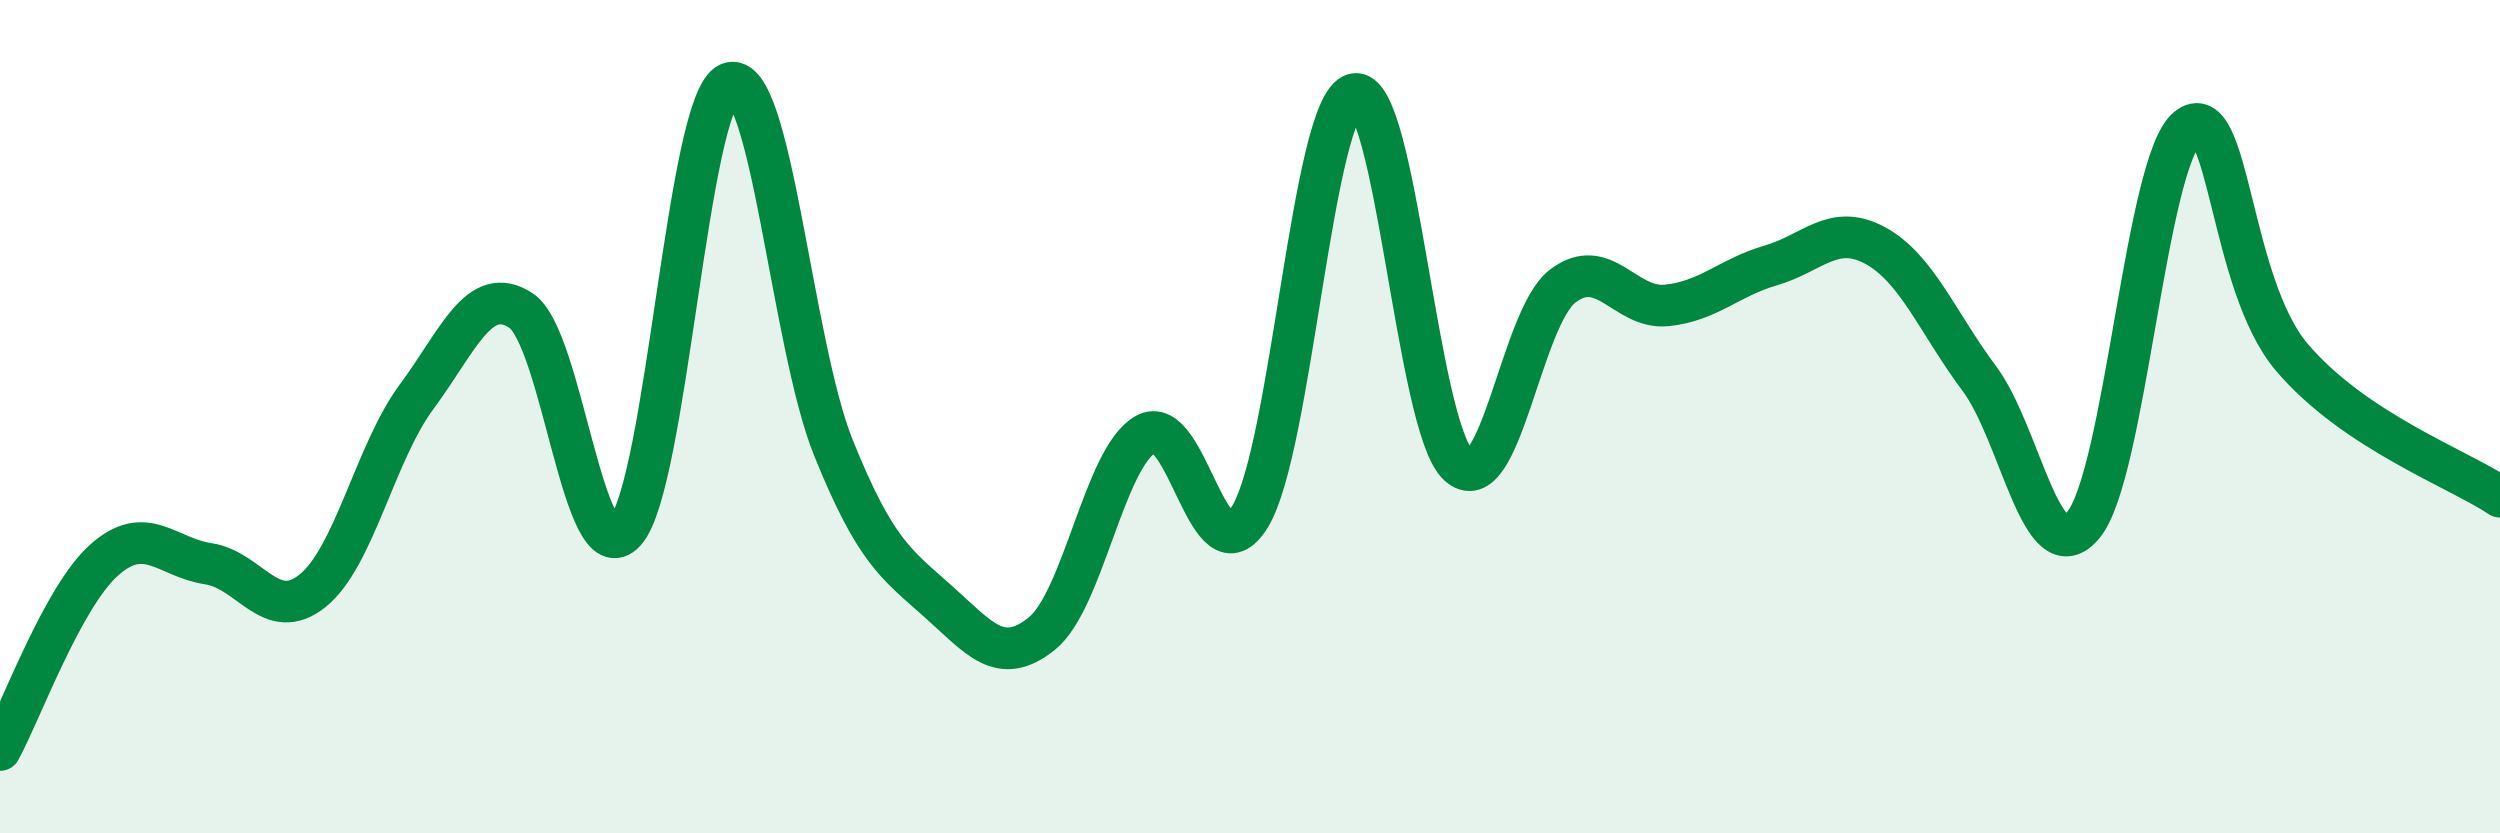
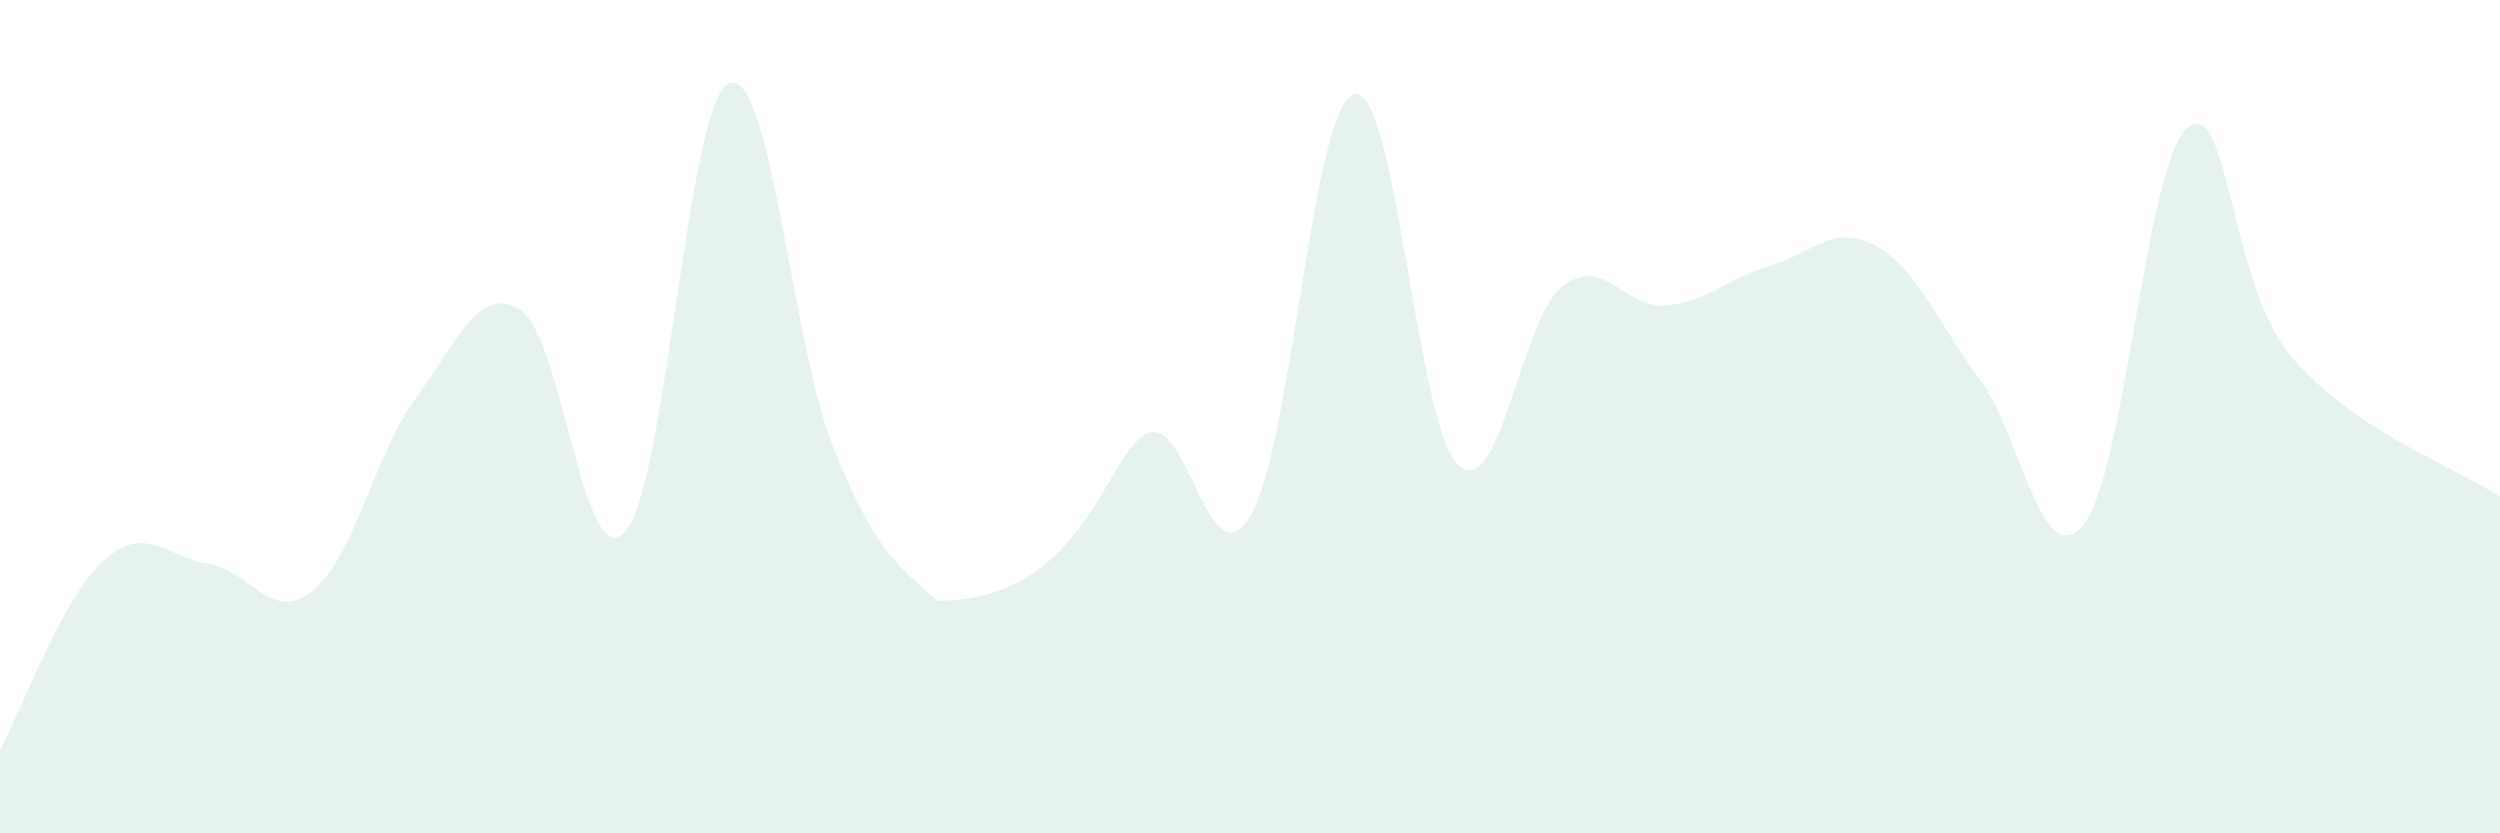
<svg xmlns="http://www.w3.org/2000/svg" width="60" height="20" viewBox="0 0 60 20">
-   <path d="M 0,18 C 0.5,17.09 1.5,14.33 2.5,13.44 C 3.5,12.55 4,13.38 5,13.53 C 6,13.68 6.5,14.98 7.5,14.18 C 8.5,13.38 9,10.87 10,9.52 C 11,8.17 11.5,6.8 12.5,7.45 C 13.5,8.1 14,13.85 15,12.76 C 16,11.67 16.5,2.4 17.5,2 C 18.5,1.6 19,8.26 20,10.74 C 21,13.22 21.5,13.53 22.5,14.42 C 23.5,15.31 24,16.01 25,15.21 C 26,14.41 26.5,10.98 27.5,10.42 C 28.5,9.86 29,14.03 30,12.4 C 31,10.77 31.5,2.51 32.5,2.26 C 33.5,2.01 34,10.24 35,11.16 C 36,12.08 36.5,7.64 37.5,6.87 C 38.5,6.1 39,7.43 40,7.33 C 41,7.23 41.5,6.66 42.5,6.37 C 43.5,6.08 44,5.35 45,5.89 C 46,6.43 46.5,7.74 47.5,9.08 C 48.5,10.42 49,13.8 50,12.6 C 51,11.4 51.5,3.88 52.5,3.07 C 53.5,2.26 53.5,6.8 55,8.57 C 56.5,10.34 59,11.25 60,11.92L60 20L0 20Z" fill="#008740" opacity="0.1" stroke-linecap="round" stroke-linejoin="round" />
-   <path d="M 0,18 C 0.5,17.09 1.5,14.33 2.5,13.44 C 3.5,12.55 4,13.38 5,13.53 C 6,13.68 6.5,14.98 7.5,14.18 C 8.5,13.38 9,10.87 10,9.52 C 11,8.17 11.5,6.8 12.5,7.45 C 13.5,8.1 14,13.85 15,12.76 C 16,11.67 16.5,2.4 17.5,2 C 18.5,1.6 19,8.26 20,10.74 C 21,13.22 21.5,13.53 22.5,14.42 C 23.5,15.31 24,16.01 25,15.21 C 26,14.41 26.5,10.98 27.5,10.42 C 28.5,9.86 29,14.03 30,12.4 C 31,10.77 31.5,2.51 32.5,2.26 C 33.5,2.01 34,10.24 35,11.16 C 36,12.08 36.5,7.64 37.5,6.87 C 38.5,6.1 39,7.43 40,7.33 C 41,7.23 41.5,6.66 42.5,6.37 C 43.5,6.08 44,5.35 45,5.89 C 46,6.43 46.5,7.74 47.5,9.08 C 48.5,10.42 49,13.8 50,12.6 C 51,11.4 51.5,3.88 52.5,3.07 C 53.5,2.26 53.5,6.8 55,8.57 C 56.5,10.34 59,11.25 60,11.92" stroke="#008740" stroke-width="1" fill="none" stroke-linecap="round" stroke-linejoin="round" />
+   <path d="M 0,18 C 0.5,17.09 1.5,14.33 2.5,13.44 C 3.5,12.55 4,13.38 5,13.53 C 6,13.68 6.5,14.98 7.5,14.18 C 8.5,13.38 9,10.87 10,9.52 C 11,8.17 11.5,6.8 12.5,7.45 C 13.5,8.1 14,13.85 15,12.76 C 16,11.67 16.5,2.4 17.5,2 C 18.5,1.6 19,8.26 20,10.74 C 21,13.22 21.5,13.53 22.5,14.42 C 26,14.41 26.5,10.98 27.5,10.42 C 28.5,9.86 29,14.03 30,12.4 C 31,10.77 31.5,2.51 32.5,2.26 C 33.5,2.01 34,10.24 35,11.16 C 36,12.08 36.5,7.64 37.5,6.87 C 38.5,6.1 39,7.43 40,7.33 C 41,7.23 41.5,6.66 42.5,6.37 C 43.5,6.08 44,5.35 45,5.89 C 46,6.43 46.5,7.74 47.5,9.08 C 48.5,10.42 49,13.8 50,12.6 C 51,11.4 51.5,3.88 52.5,3.07 C 53.5,2.26 53.5,6.8 55,8.57 C 56.5,10.34 59,11.25 60,11.92L60 20L0 20Z" fill="#008740" opacity="0.1" stroke-linecap="round" stroke-linejoin="round" />
</svg>